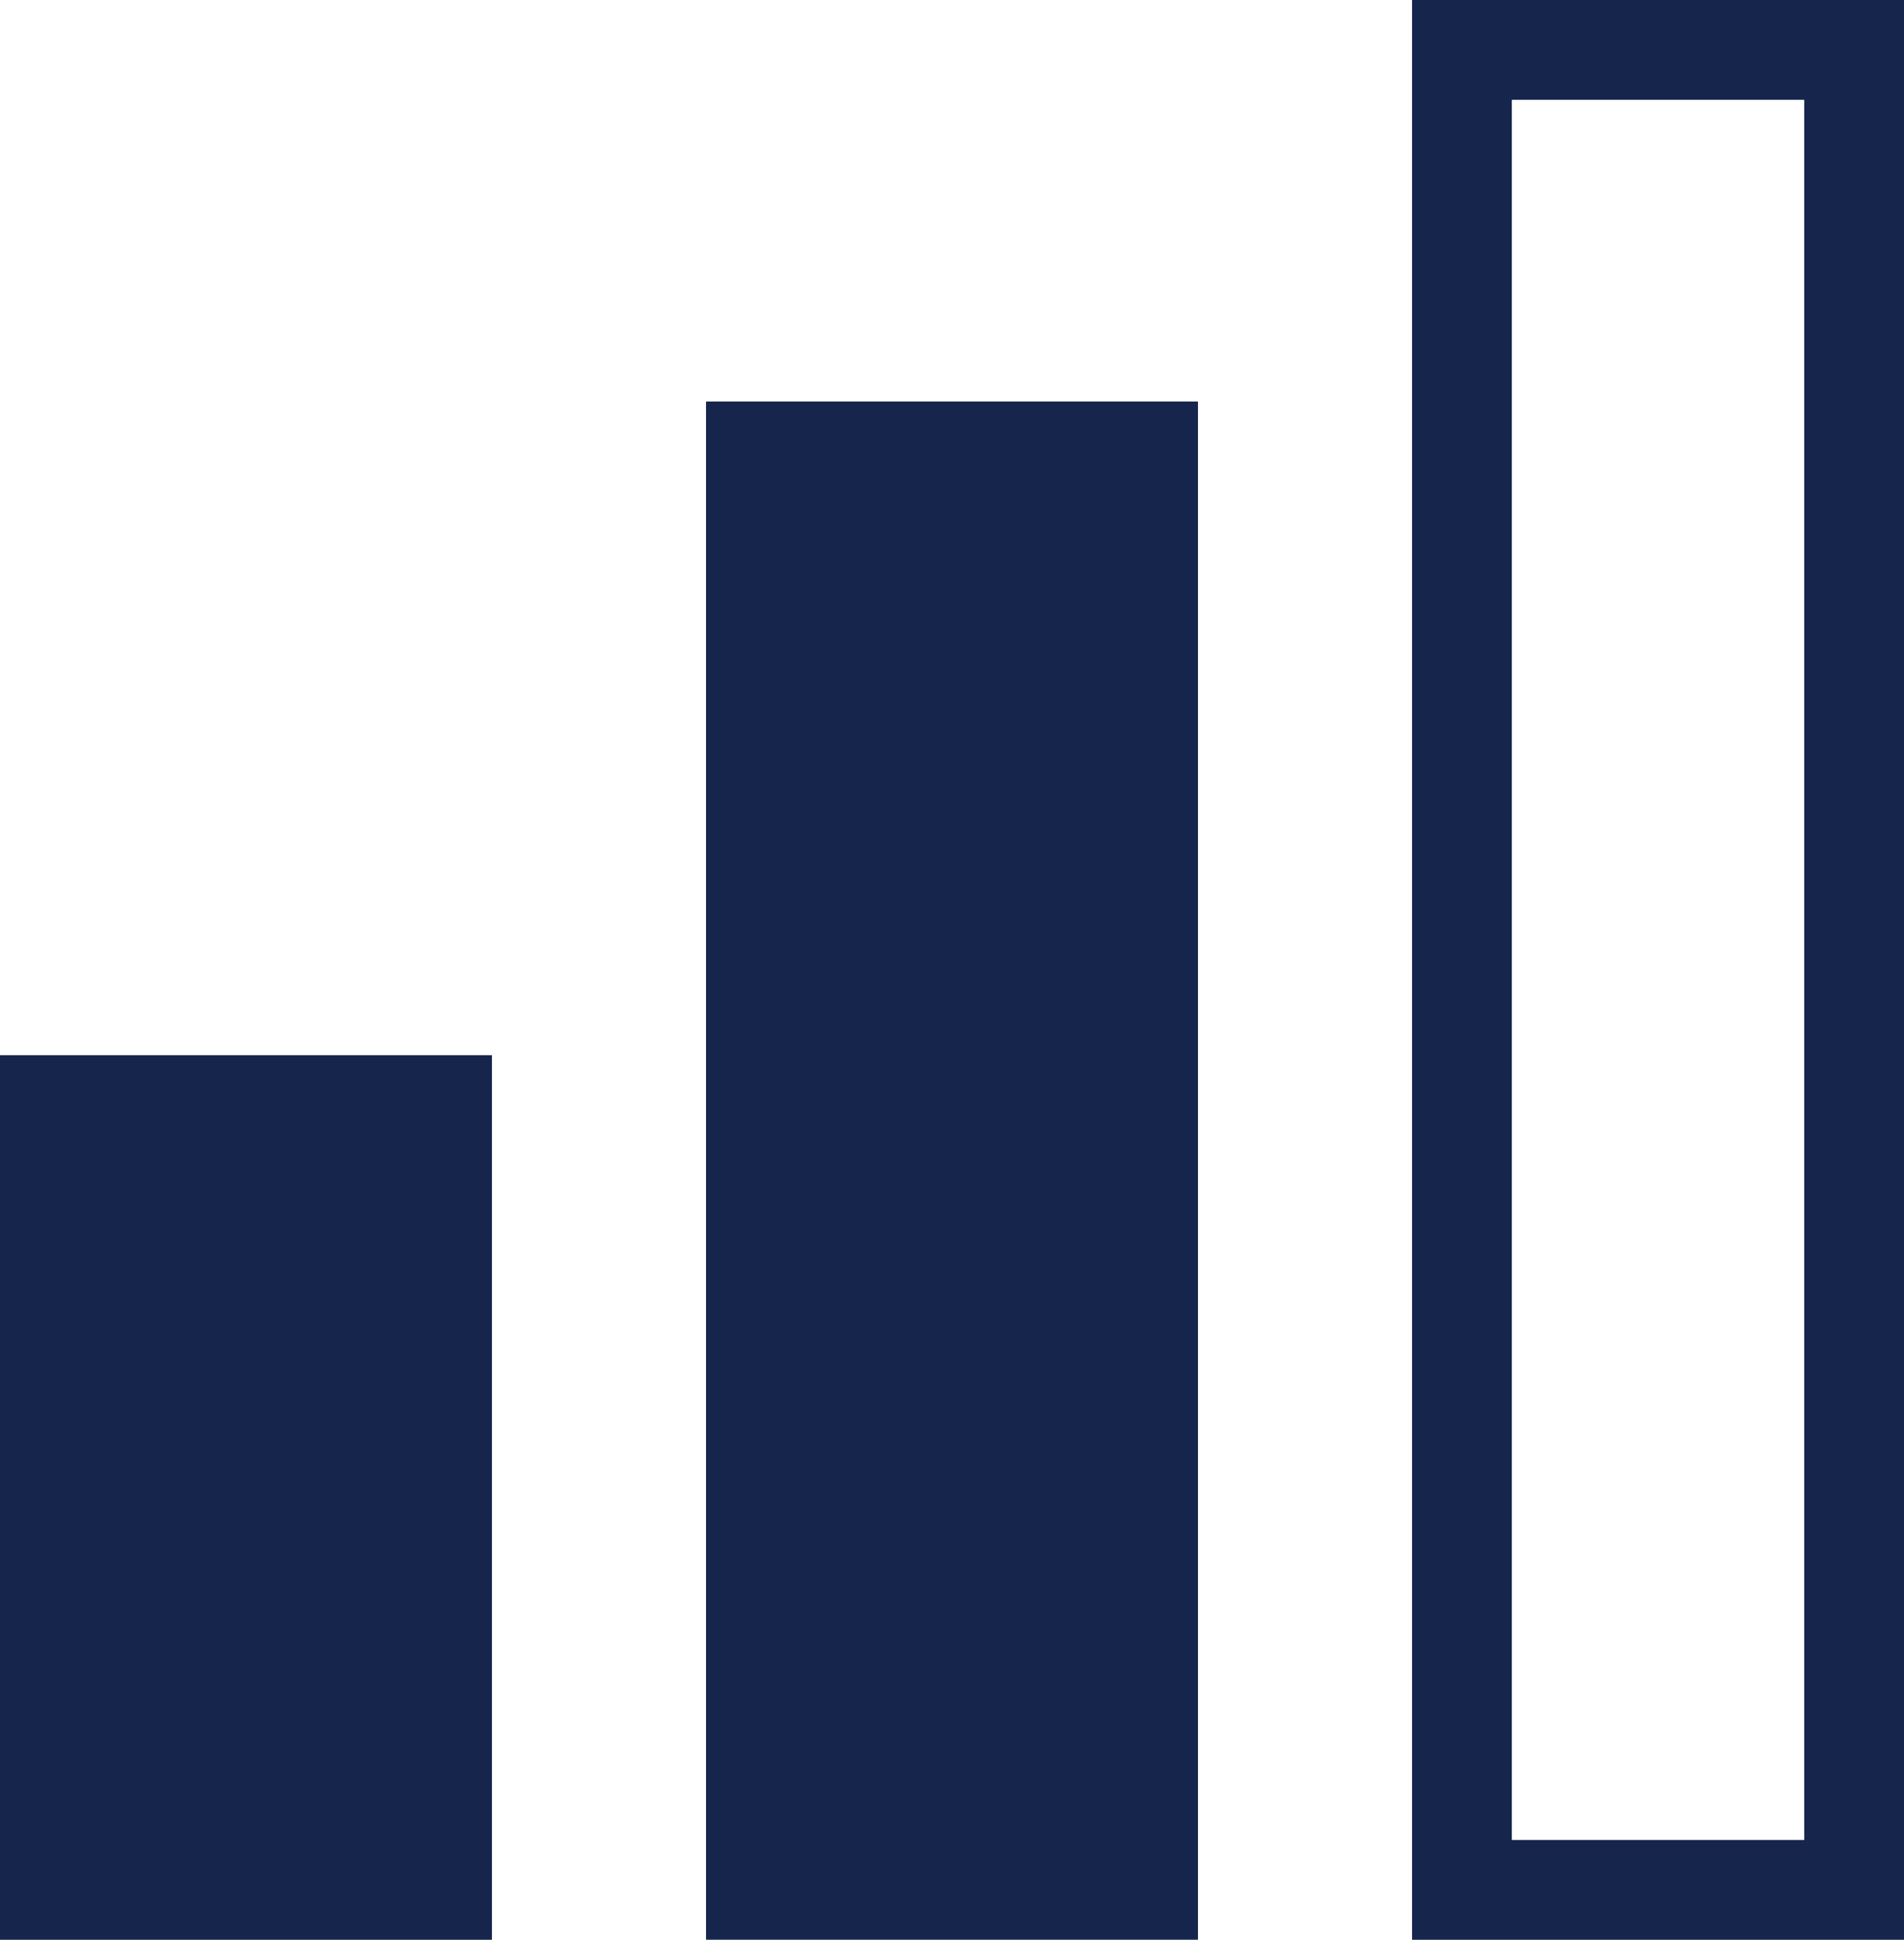
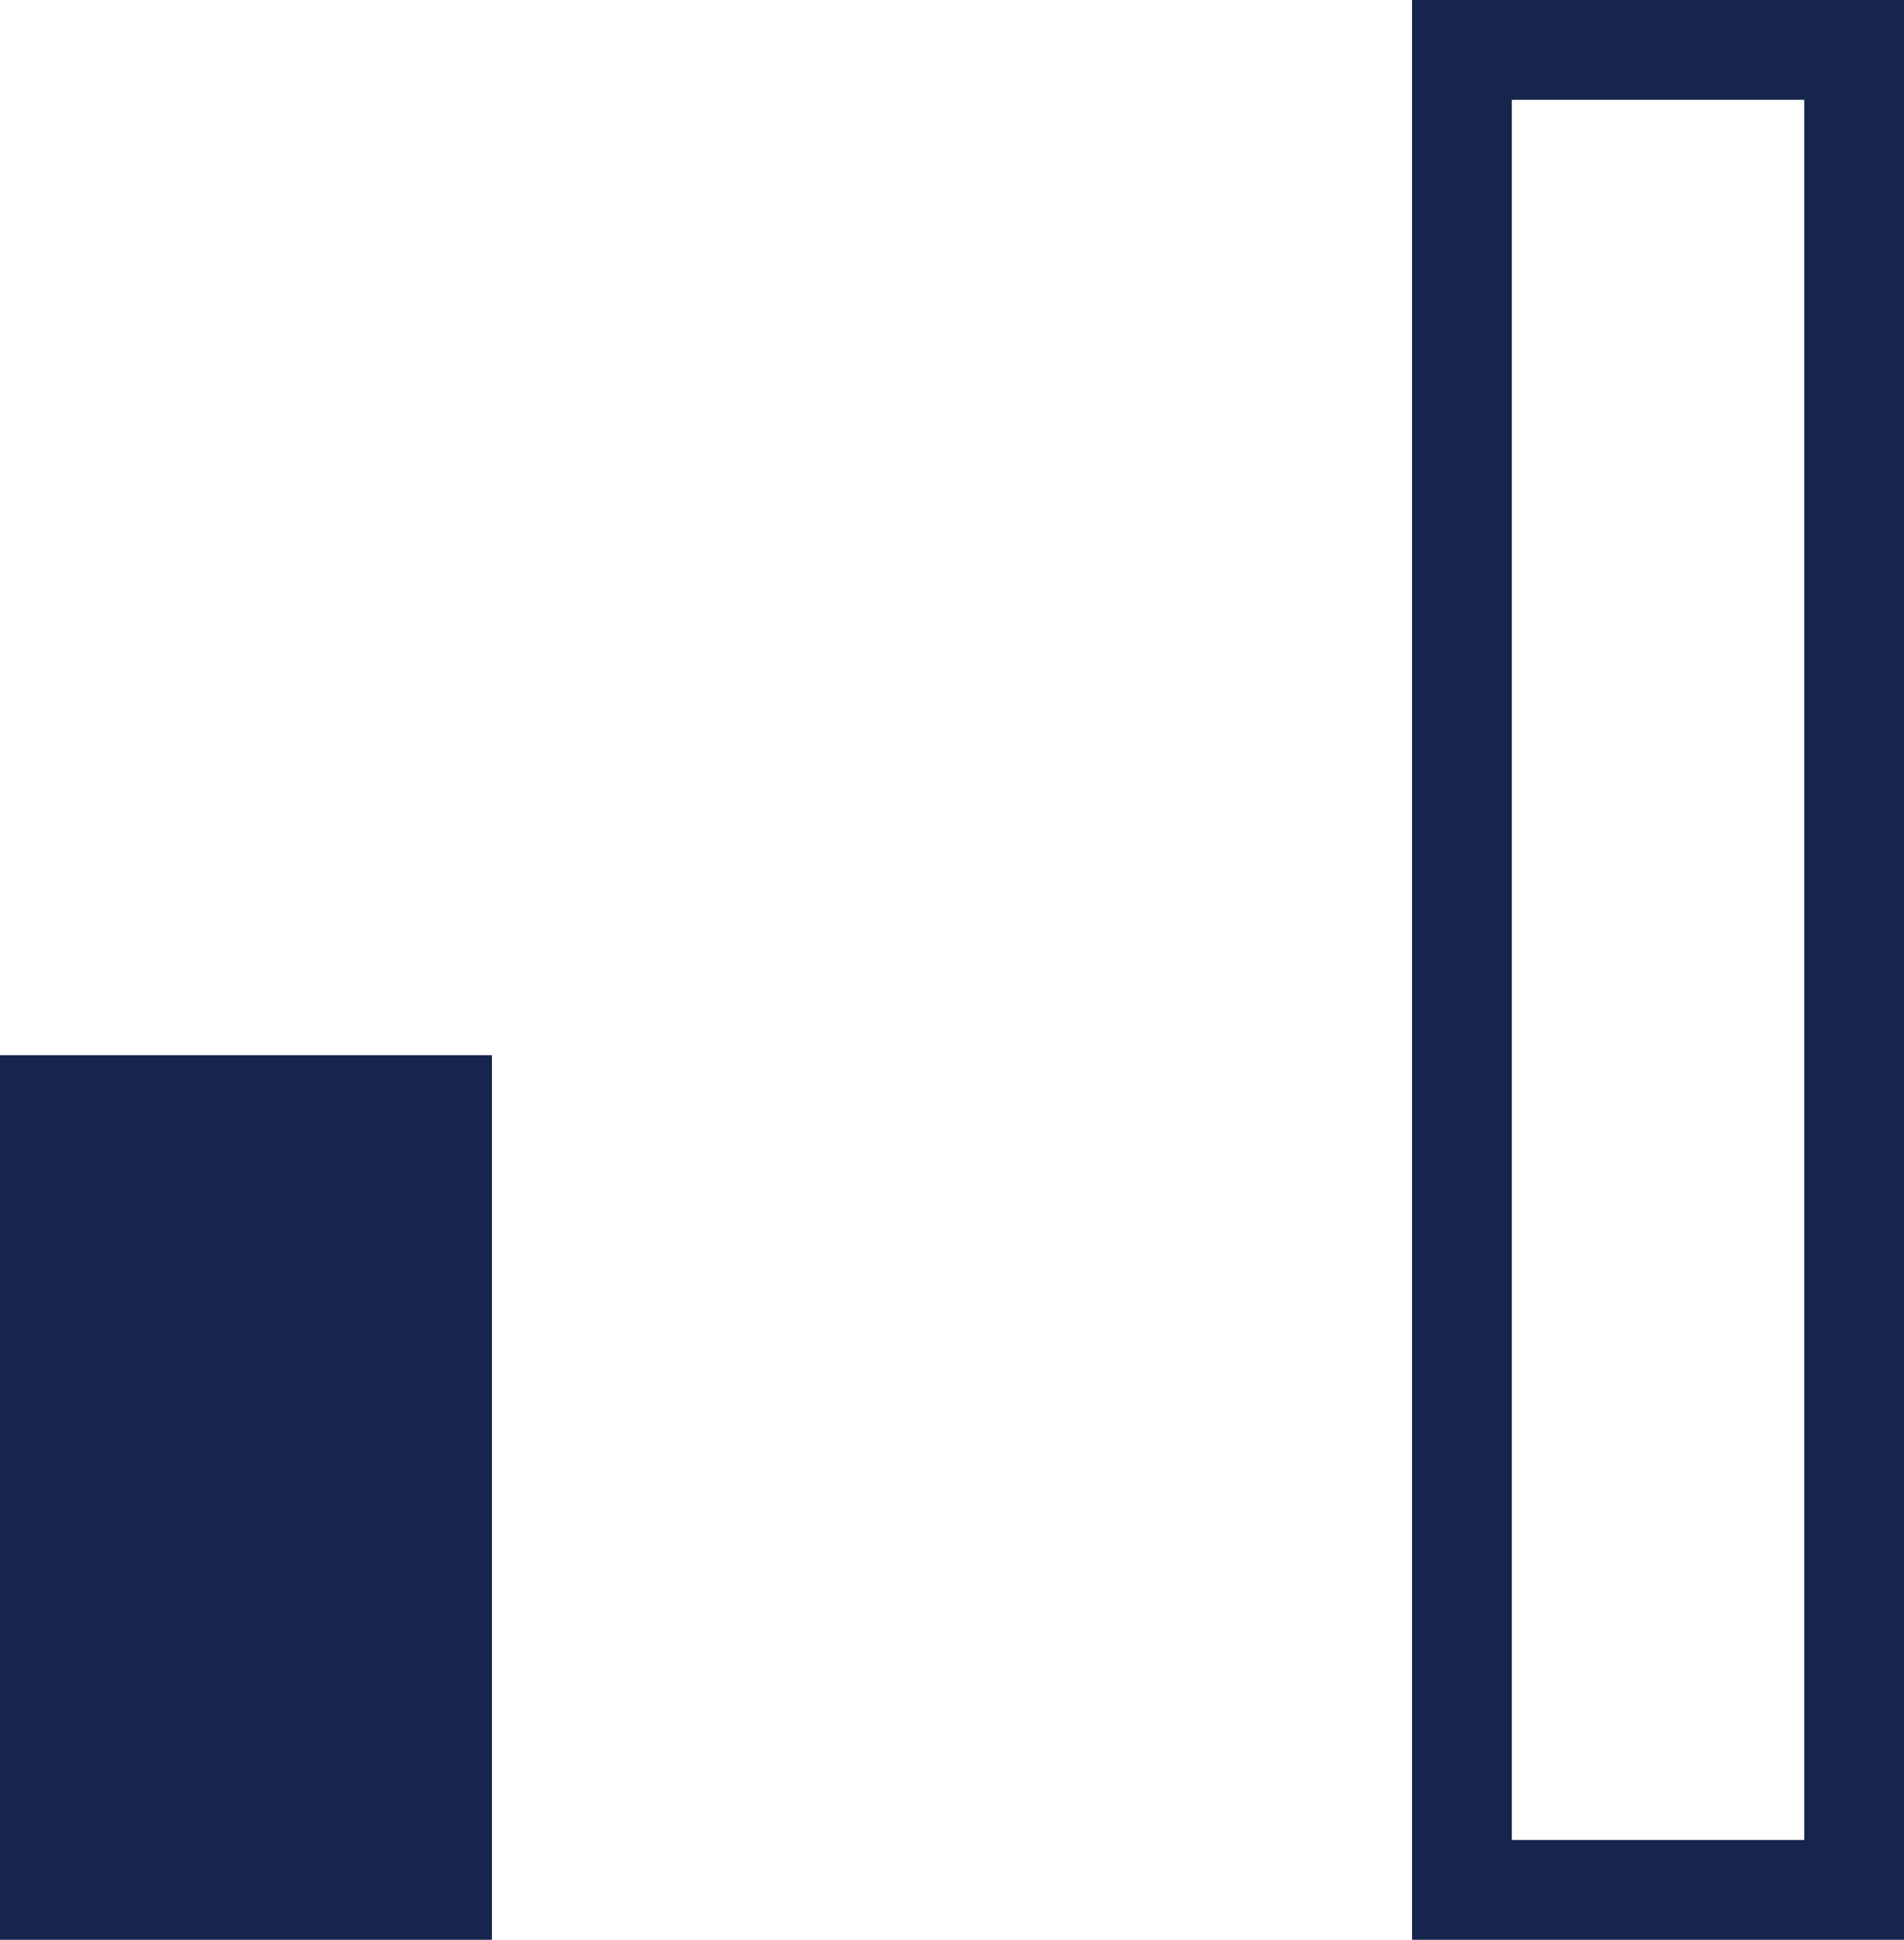
<svg xmlns="http://www.w3.org/2000/svg" width="57.274" height="58.321" viewBox="0 0 57.274 58.321">
  <g id="Renew_Plus" data-name="Renew Plus" transform="translate(1.5 1.5)">
    <rect id="Rectangle_1152" data-name="Rectangle 1152" width="11.798" height="23.596" transform="translate(0 31.725)" fill="#16254c" stroke="#16254c" stroke-miterlimit="10" stroke-width="3" />
-     <rect id="Rectangle_1153" data-name="Rectangle 1153" width="11.798" height="43.247" transform="translate(21.238 12.073)" fill="#16254c" stroke="#16254c" stroke-miterlimit="10" stroke-width="3" />
    <rect id="Rectangle_1154" data-name="Rectangle 1154" width="11.798" height="55.321" transform="translate(42.476)" fill="none" stroke="#16254c" stroke-miterlimit="10" stroke-width="3" />
  </g>
</svg>